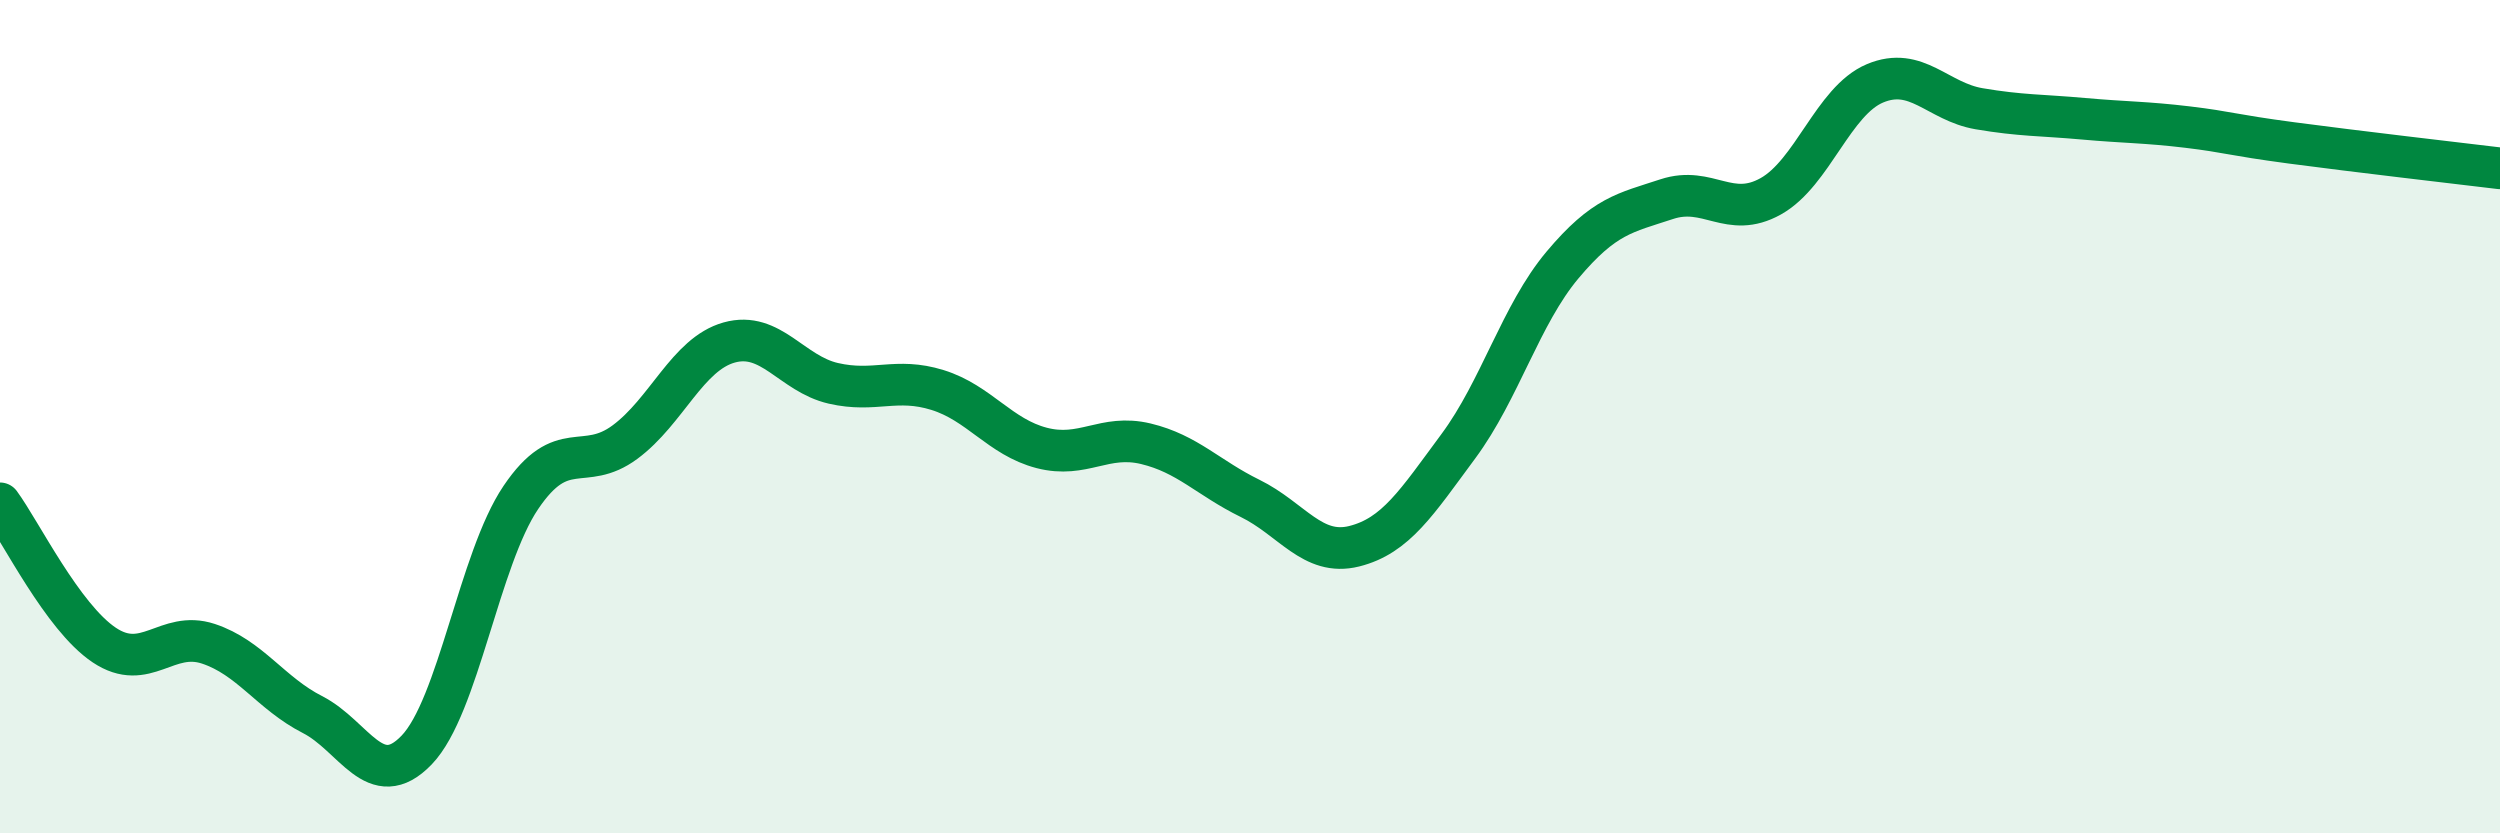
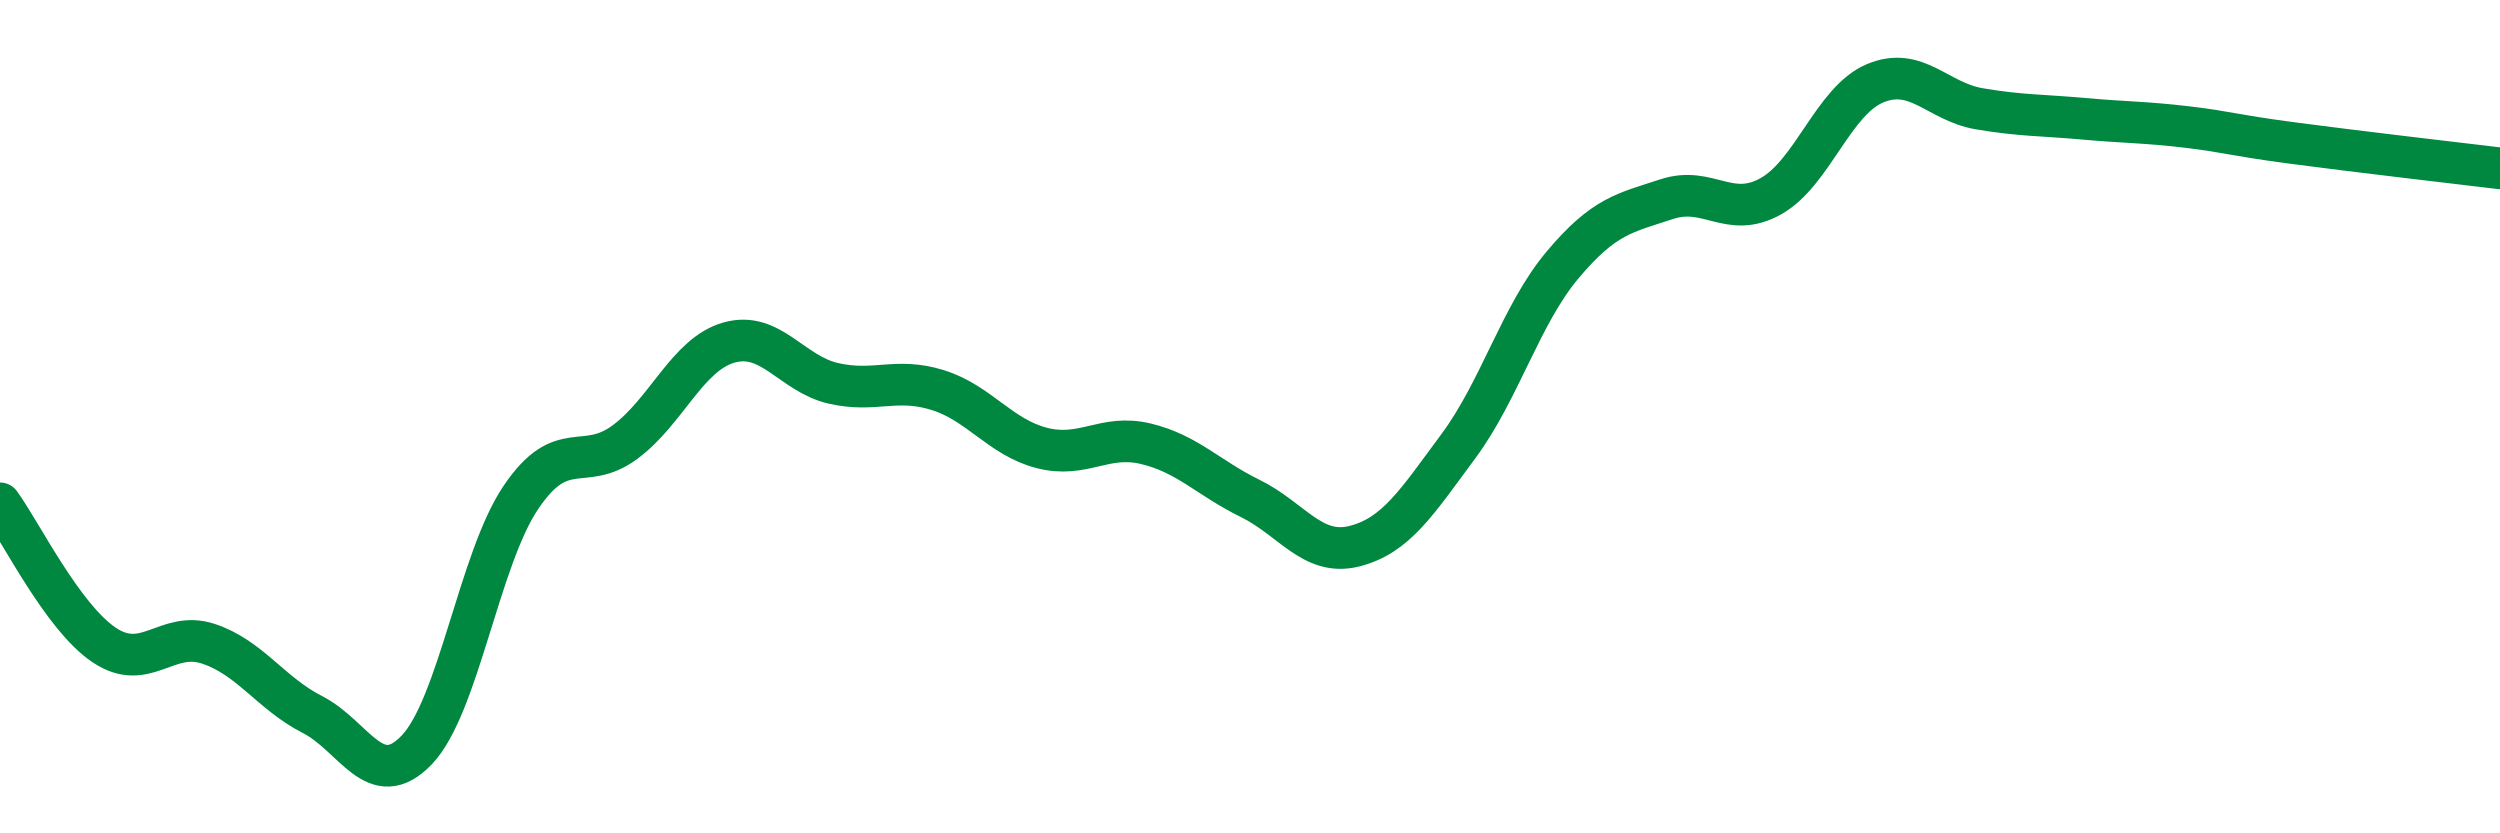
<svg xmlns="http://www.w3.org/2000/svg" width="60" height="20" viewBox="0 0 60 20">
-   <path d="M 0,12.08 C 0.5,12.76 1.5,14.81 2.5,15.48 C 3.5,16.15 4,15.12 5,15.45 C 6,15.78 6.5,16.64 7.5,17.15 C 8.5,17.66 9,19.04 10,18 C 11,16.96 11.5,13.42 12.5,11.94 C 13.5,10.46 14,11.35 15,10.61 C 16,9.87 16.5,8.5 17.5,8.22 C 18.5,7.94 19,8.97 20,9.2 C 21,9.43 21.5,9.05 22.5,9.36 C 23.5,9.67 24,10.49 25,10.75 C 26,11.01 26.5,10.41 27.5,10.65 C 28.5,10.89 29,11.47 30,11.96 C 31,12.45 31.5,13.36 32.5,13.11 C 33.5,12.86 34,12.06 35,10.71 C 36,9.36 36.5,7.55 37.5,6.36 C 38.5,5.17 39,5.11 40,4.78 C 41,4.45 41.5,5.27 42.5,4.71 C 43.5,4.15 44,2.42 45,2 C 46,1.58 46.5,2.44 47.5,2.61 C 48.5,2.78 49,2.76 50,2.85 C 51,2.94 51.5,2.93 52.5,3.05 C 53.5,3.17 53.5,3.23 55,3.43 C 56.5,3.63 59,3.92 60,4.04L60 20L0 20Z" fill="#008740" opacity="0.1" stroke-linecap="round" stroke-linejoin="round" />
  <path d="M 0,12.08 C 0.5,12.76 1.5,14.81 2.5,15.48 C 3.5,16.15 4,15.12 5,15.45 C 6,15.78 6.5,16.64 7.5,17.15 C 8.5,17.66 9,19.04 10,18 C 11,16.96 11.5,13.42 12.5,11.94 C 13.5,10.46 14,11.35 15,10.61 C 16,9.87 16.5,8.5 17.5,8.22 C 18.5,7.94 19,8.97 20,9.2 C 21,9.43 21.5,9.05 22.5,9.36 C 23.5,9.67 24,10.49 25,10.75 C 26,11.01 26.5,10.41 27.5,10.65 C 28.5,10.89 29,11.47 30,11.96 C 31,12.45 31.5,13.36 32.5,13.11 C 33.5,12.86 34,12.06 35,10.71 C 36,9.36 36.5,7.55 37.5,6.36 C 38.5,5.17 39,5.11 40,4.78 C 41,4.45 41.5,5.27 42.5,4.71 C 43.5,4.15 44,2.42 45,2 C 46,1.58 46.5,2.44 47.5,2.61 C 48.5,2.78 49,2.76 50,2.85 C 51,2.94 51.5,2.93 52.5,3.05 C 53.5,3.17 53.5,3.23 55,3.43 C 56.5,3.63 59,3.92 60,4.04" stroke="#008740" stroke-width="1" fill="none" stroke-linecap="round" stroke-linejoin="round" />
</svg>